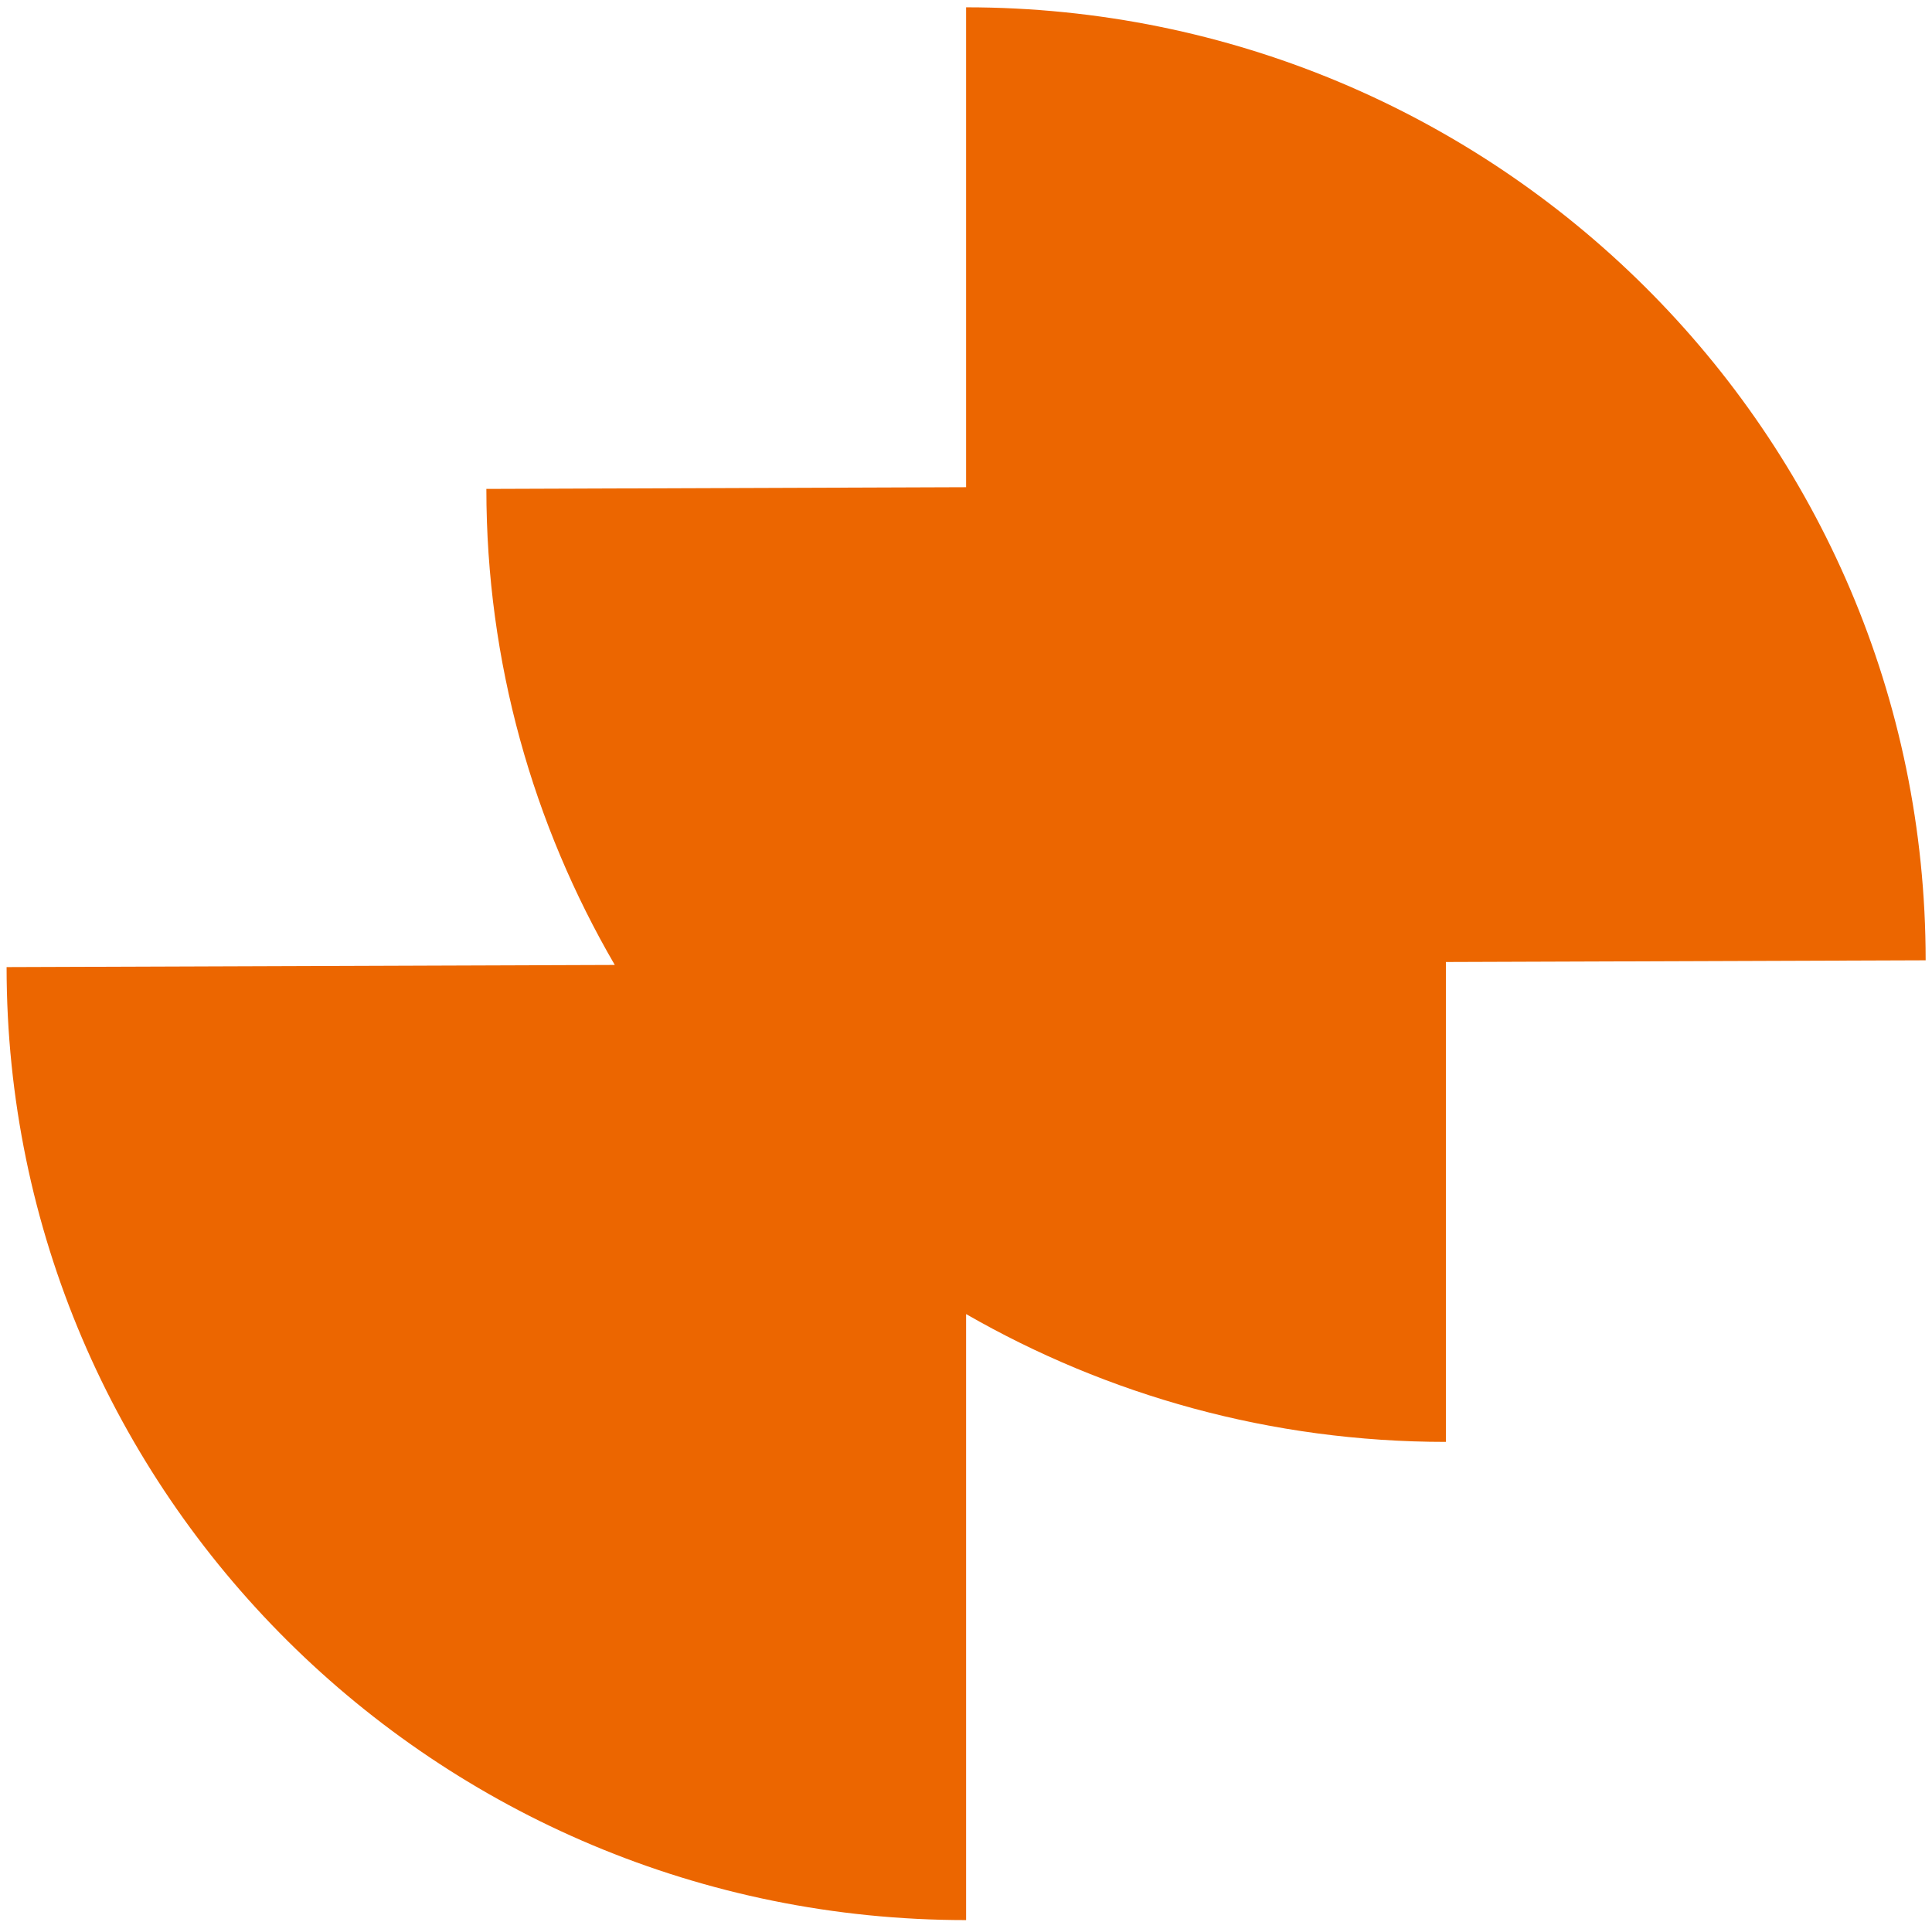
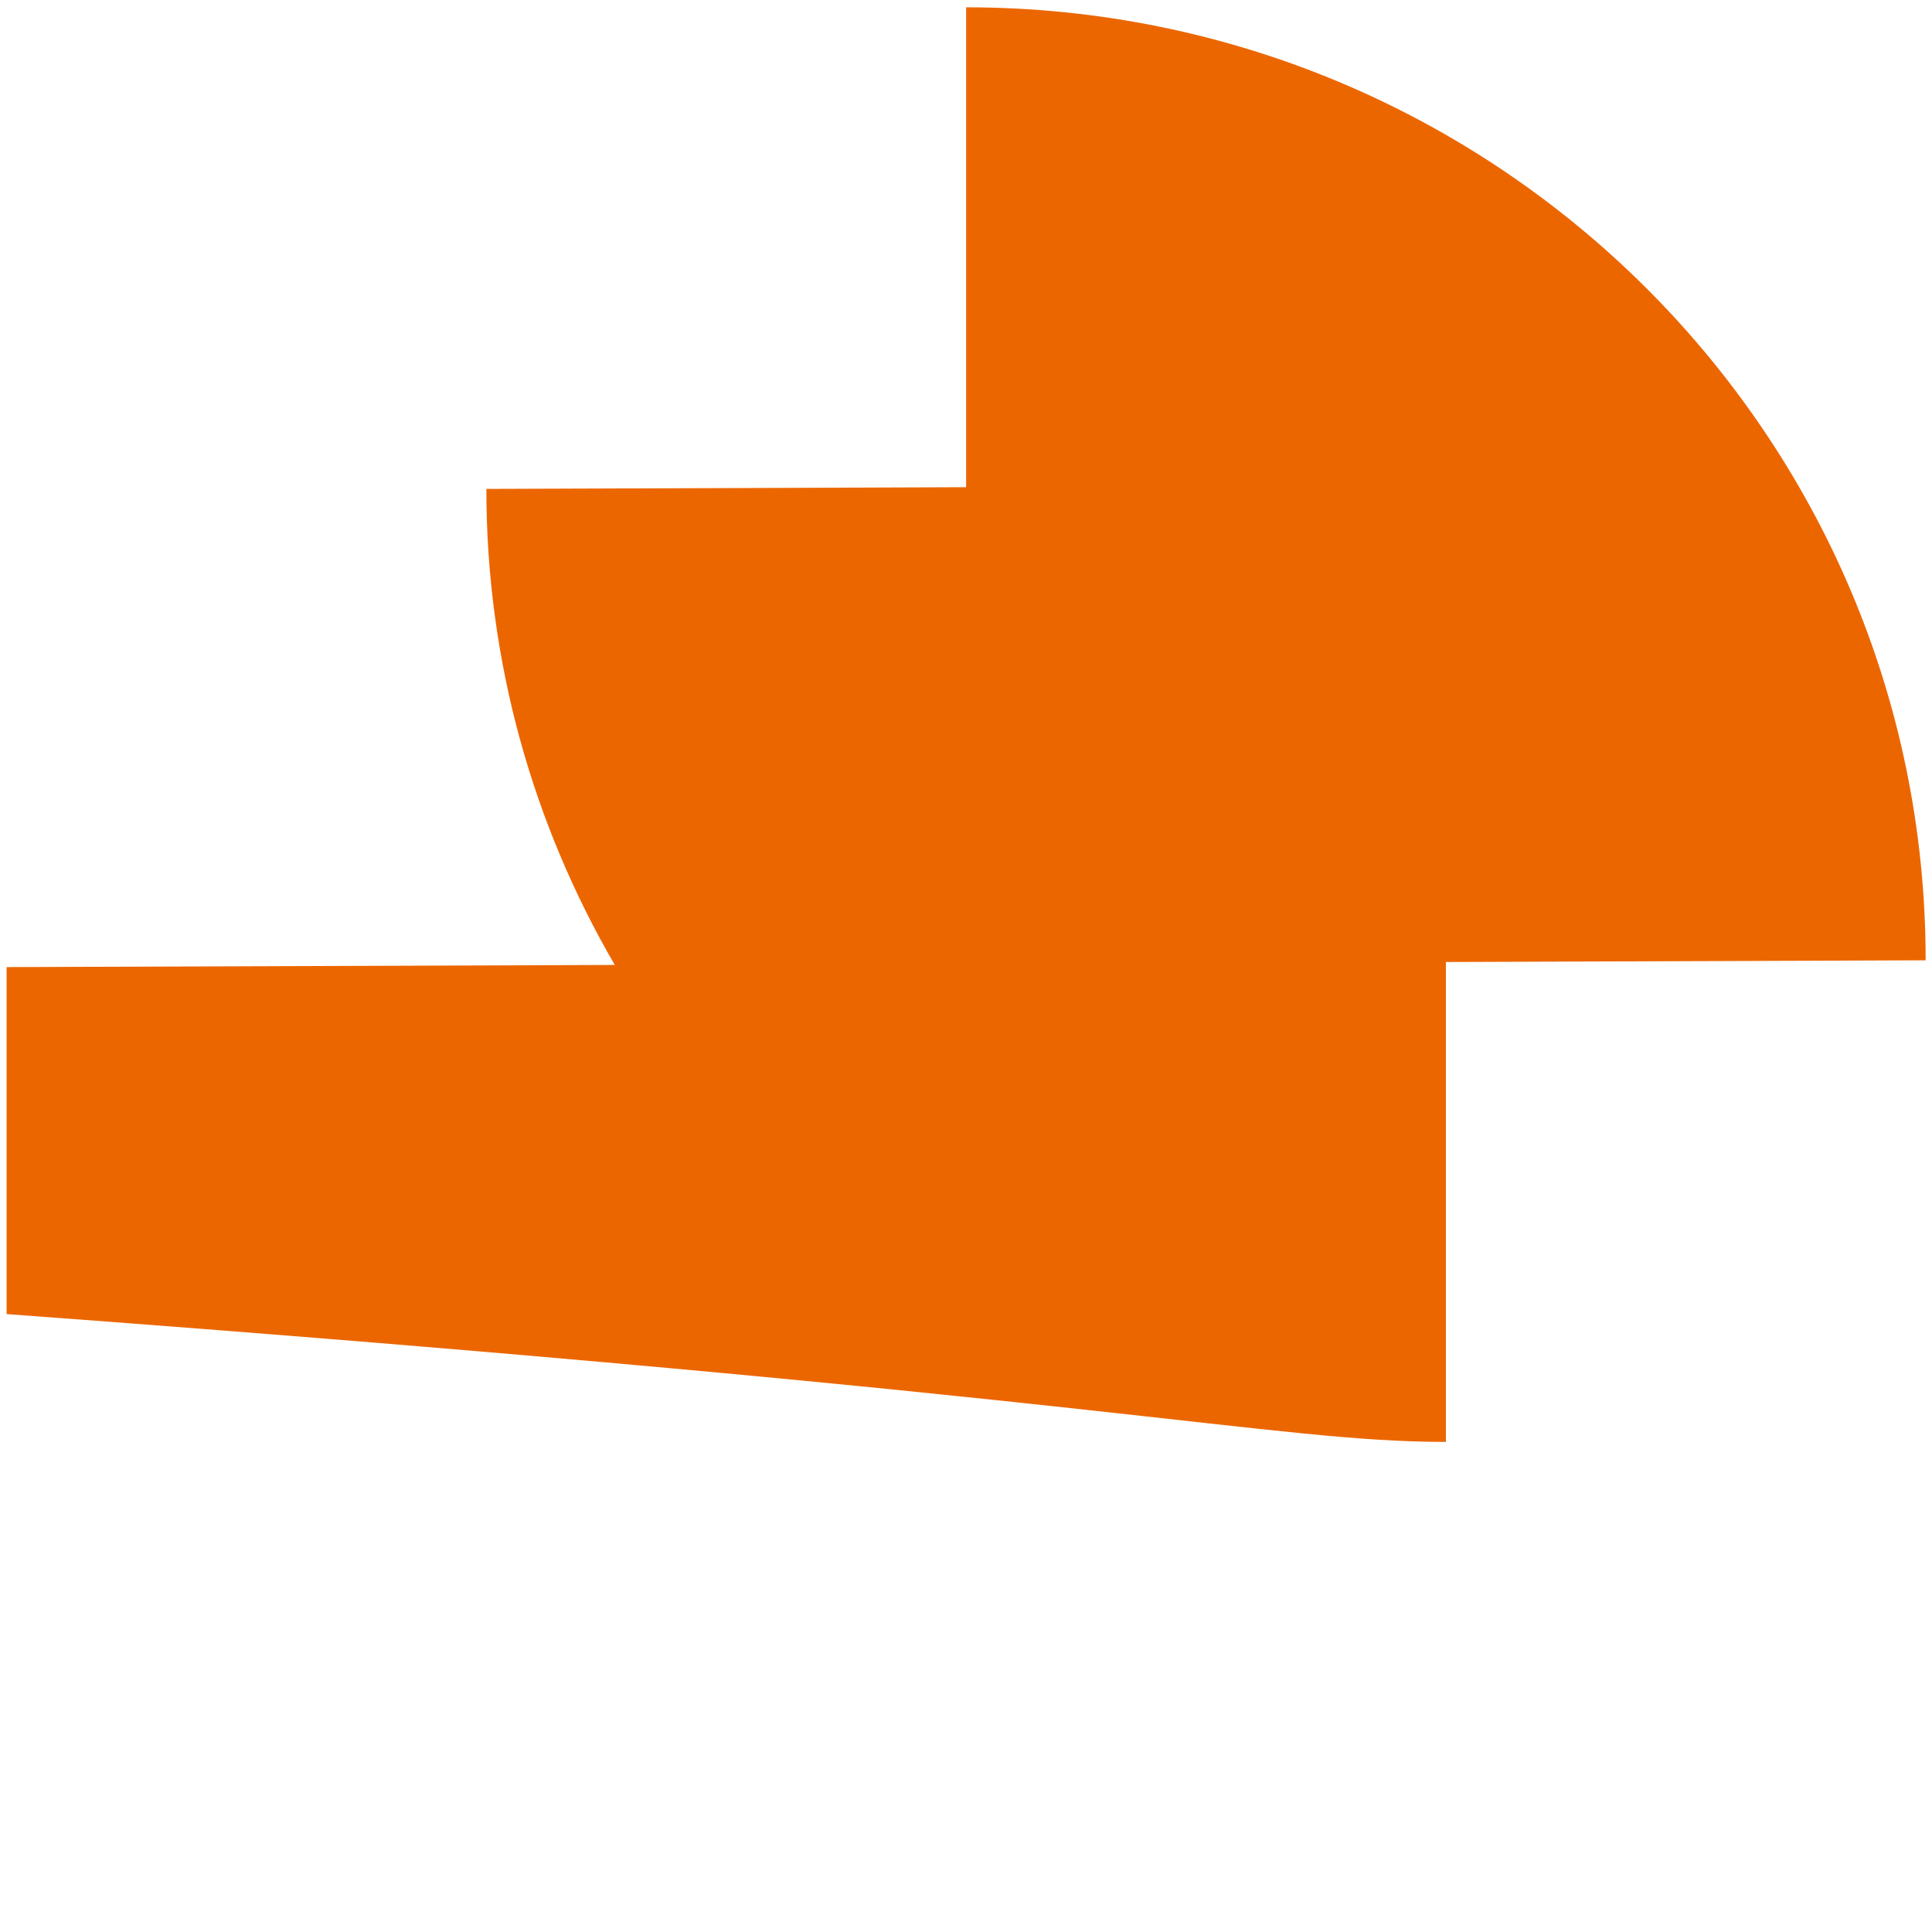
<svg xmlns="http://www.w3.org/2000/svg" width="189" height="188" viewBox="0 0 189 188" fill="none">
-   <path d="M94.511 0.715V47.66L47.579 47.827C47.579 64.795 52.167 80.689 60.142 94.395L0.645 94.605C0.645 146.092 42.672 187.831 94.511 187.831V128.549C108.323 136.487 124.341 141.052 141.446 141.052V94.107L188.379 93.941C188.379 42.454 146.354 0.715 94.511 0.715Z" fill="#EC6600" />
+   <path d="M94.511 0.715V47.66L47.579 47.827C47.579 64.795 52.167 80.689 60.142 94.395L0.645 94.605V128.549C108.323 136.487 124.341 141.052 141.446 141.052V94.107L188.379 93.941C188.379 42.454 146.354 0.715 94.511 0.715Z" fill="#EC6600" />
</svg>